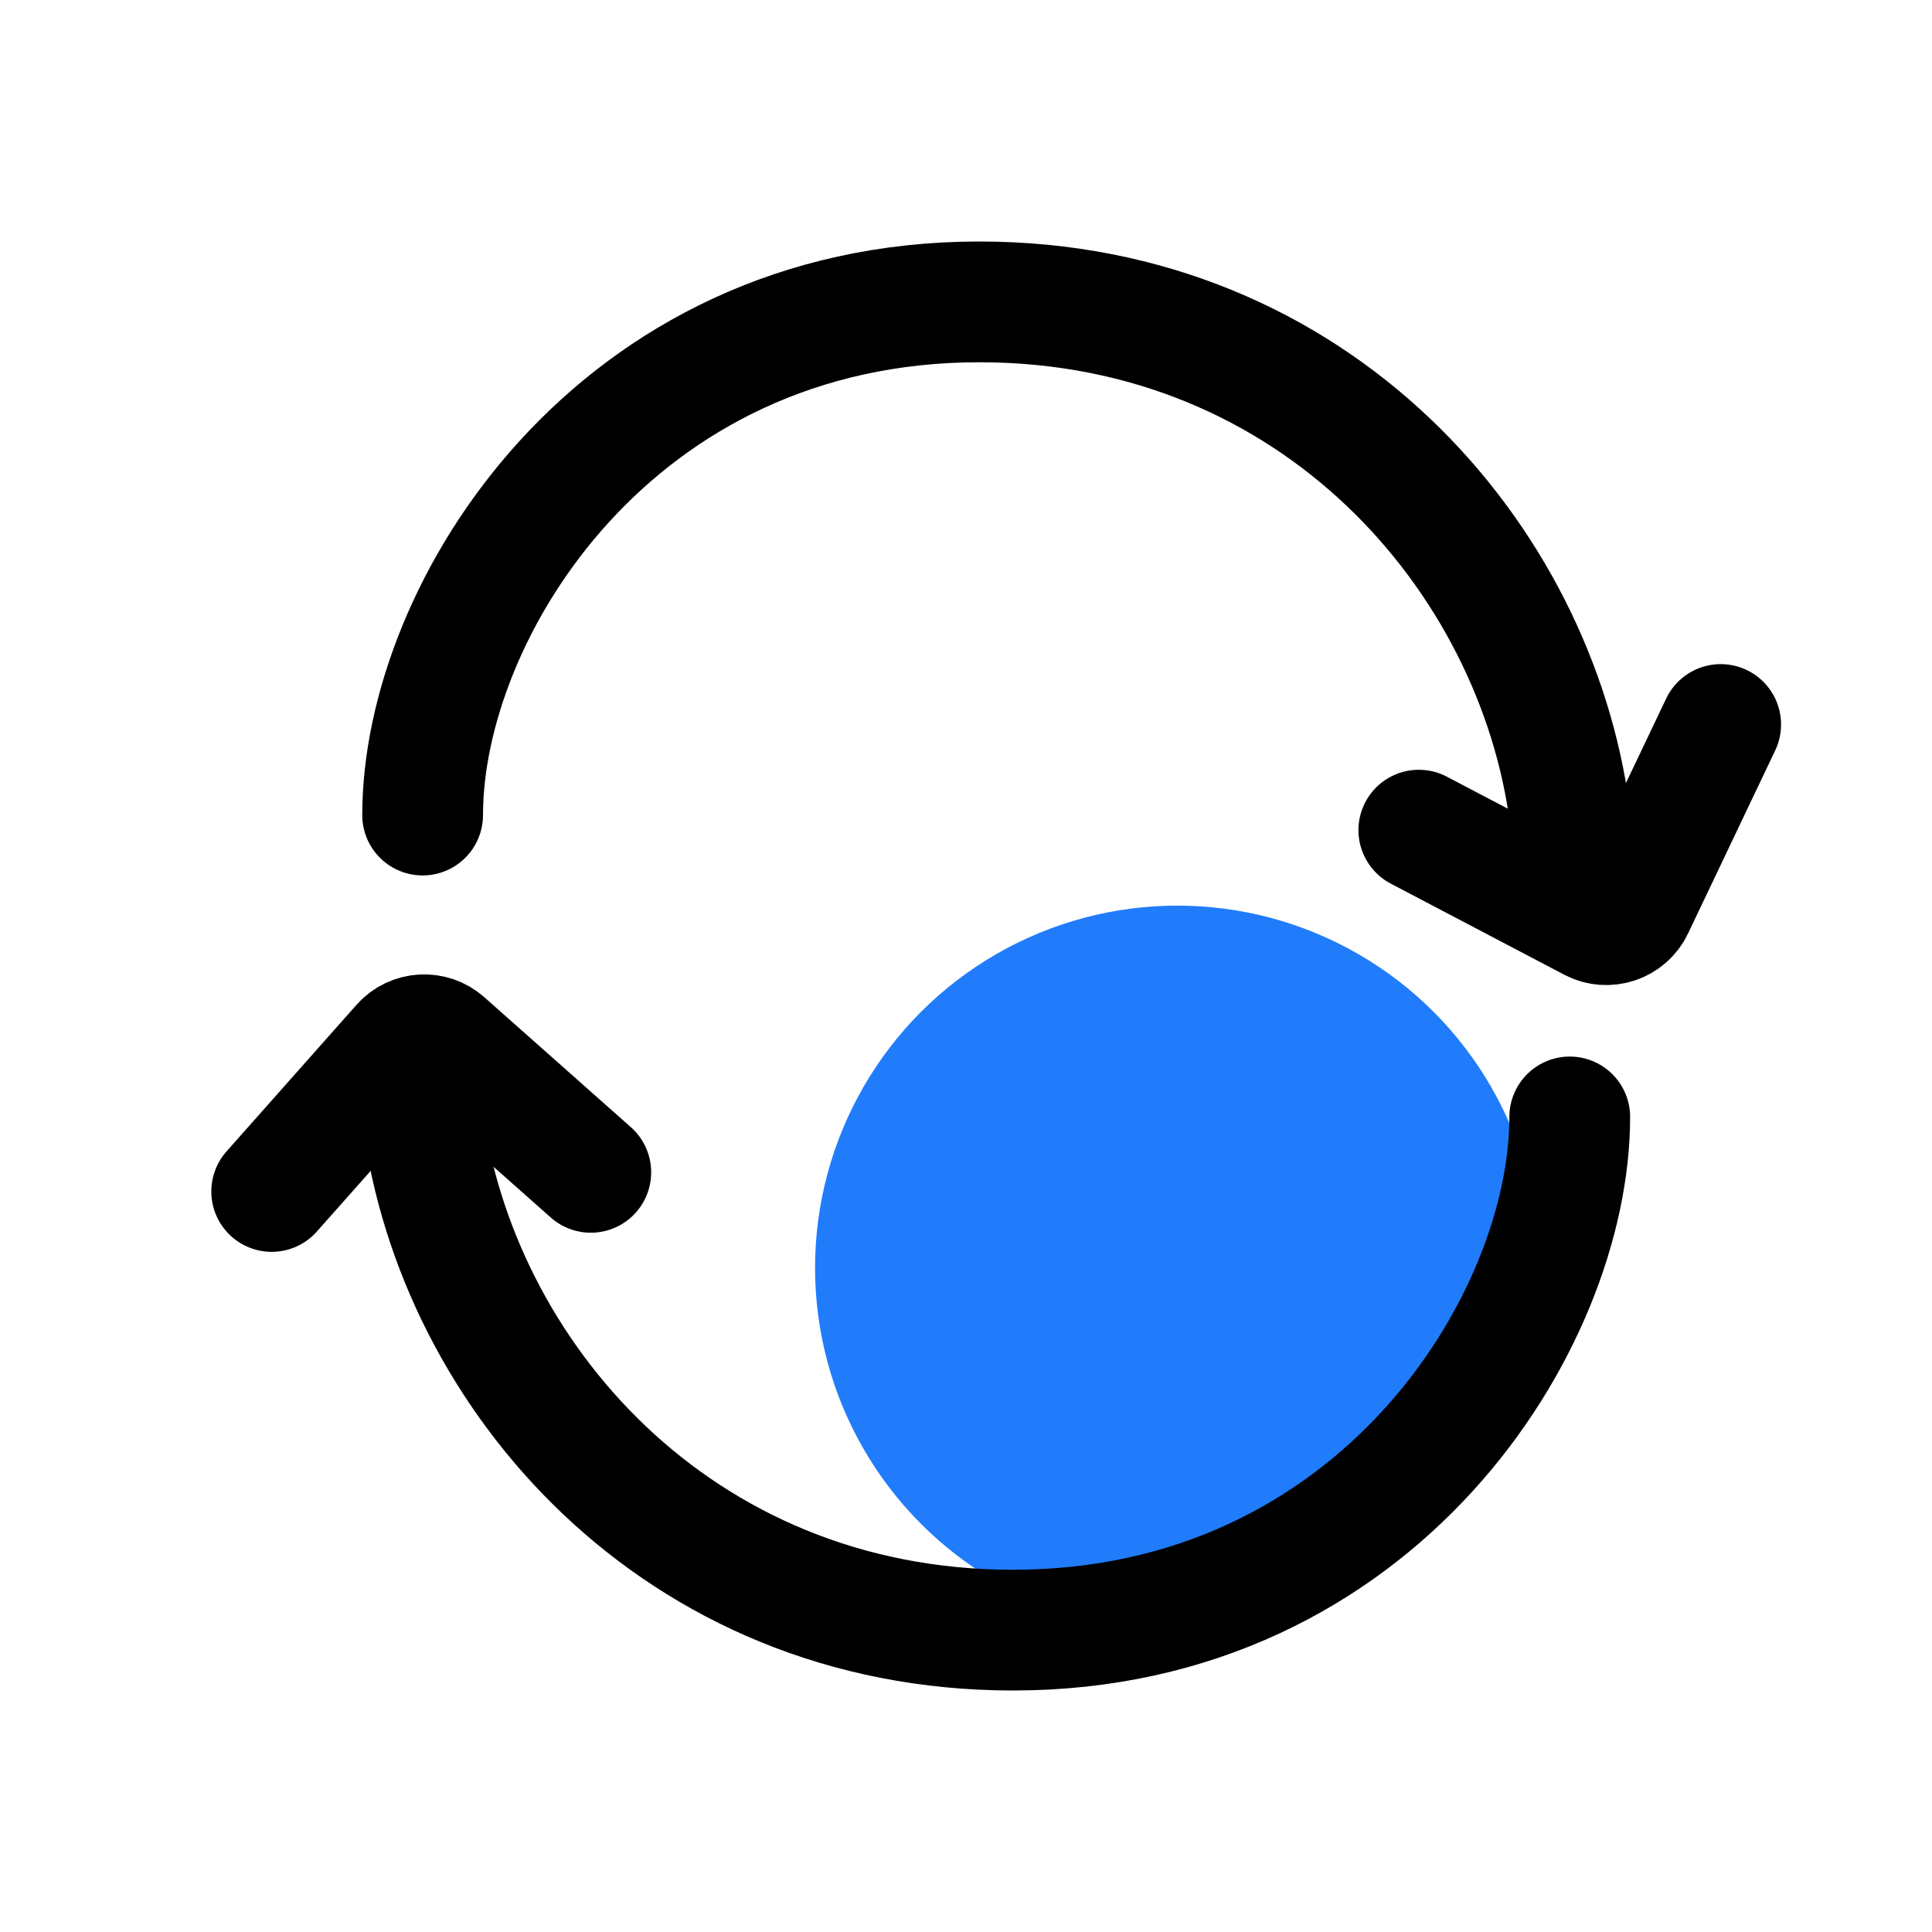
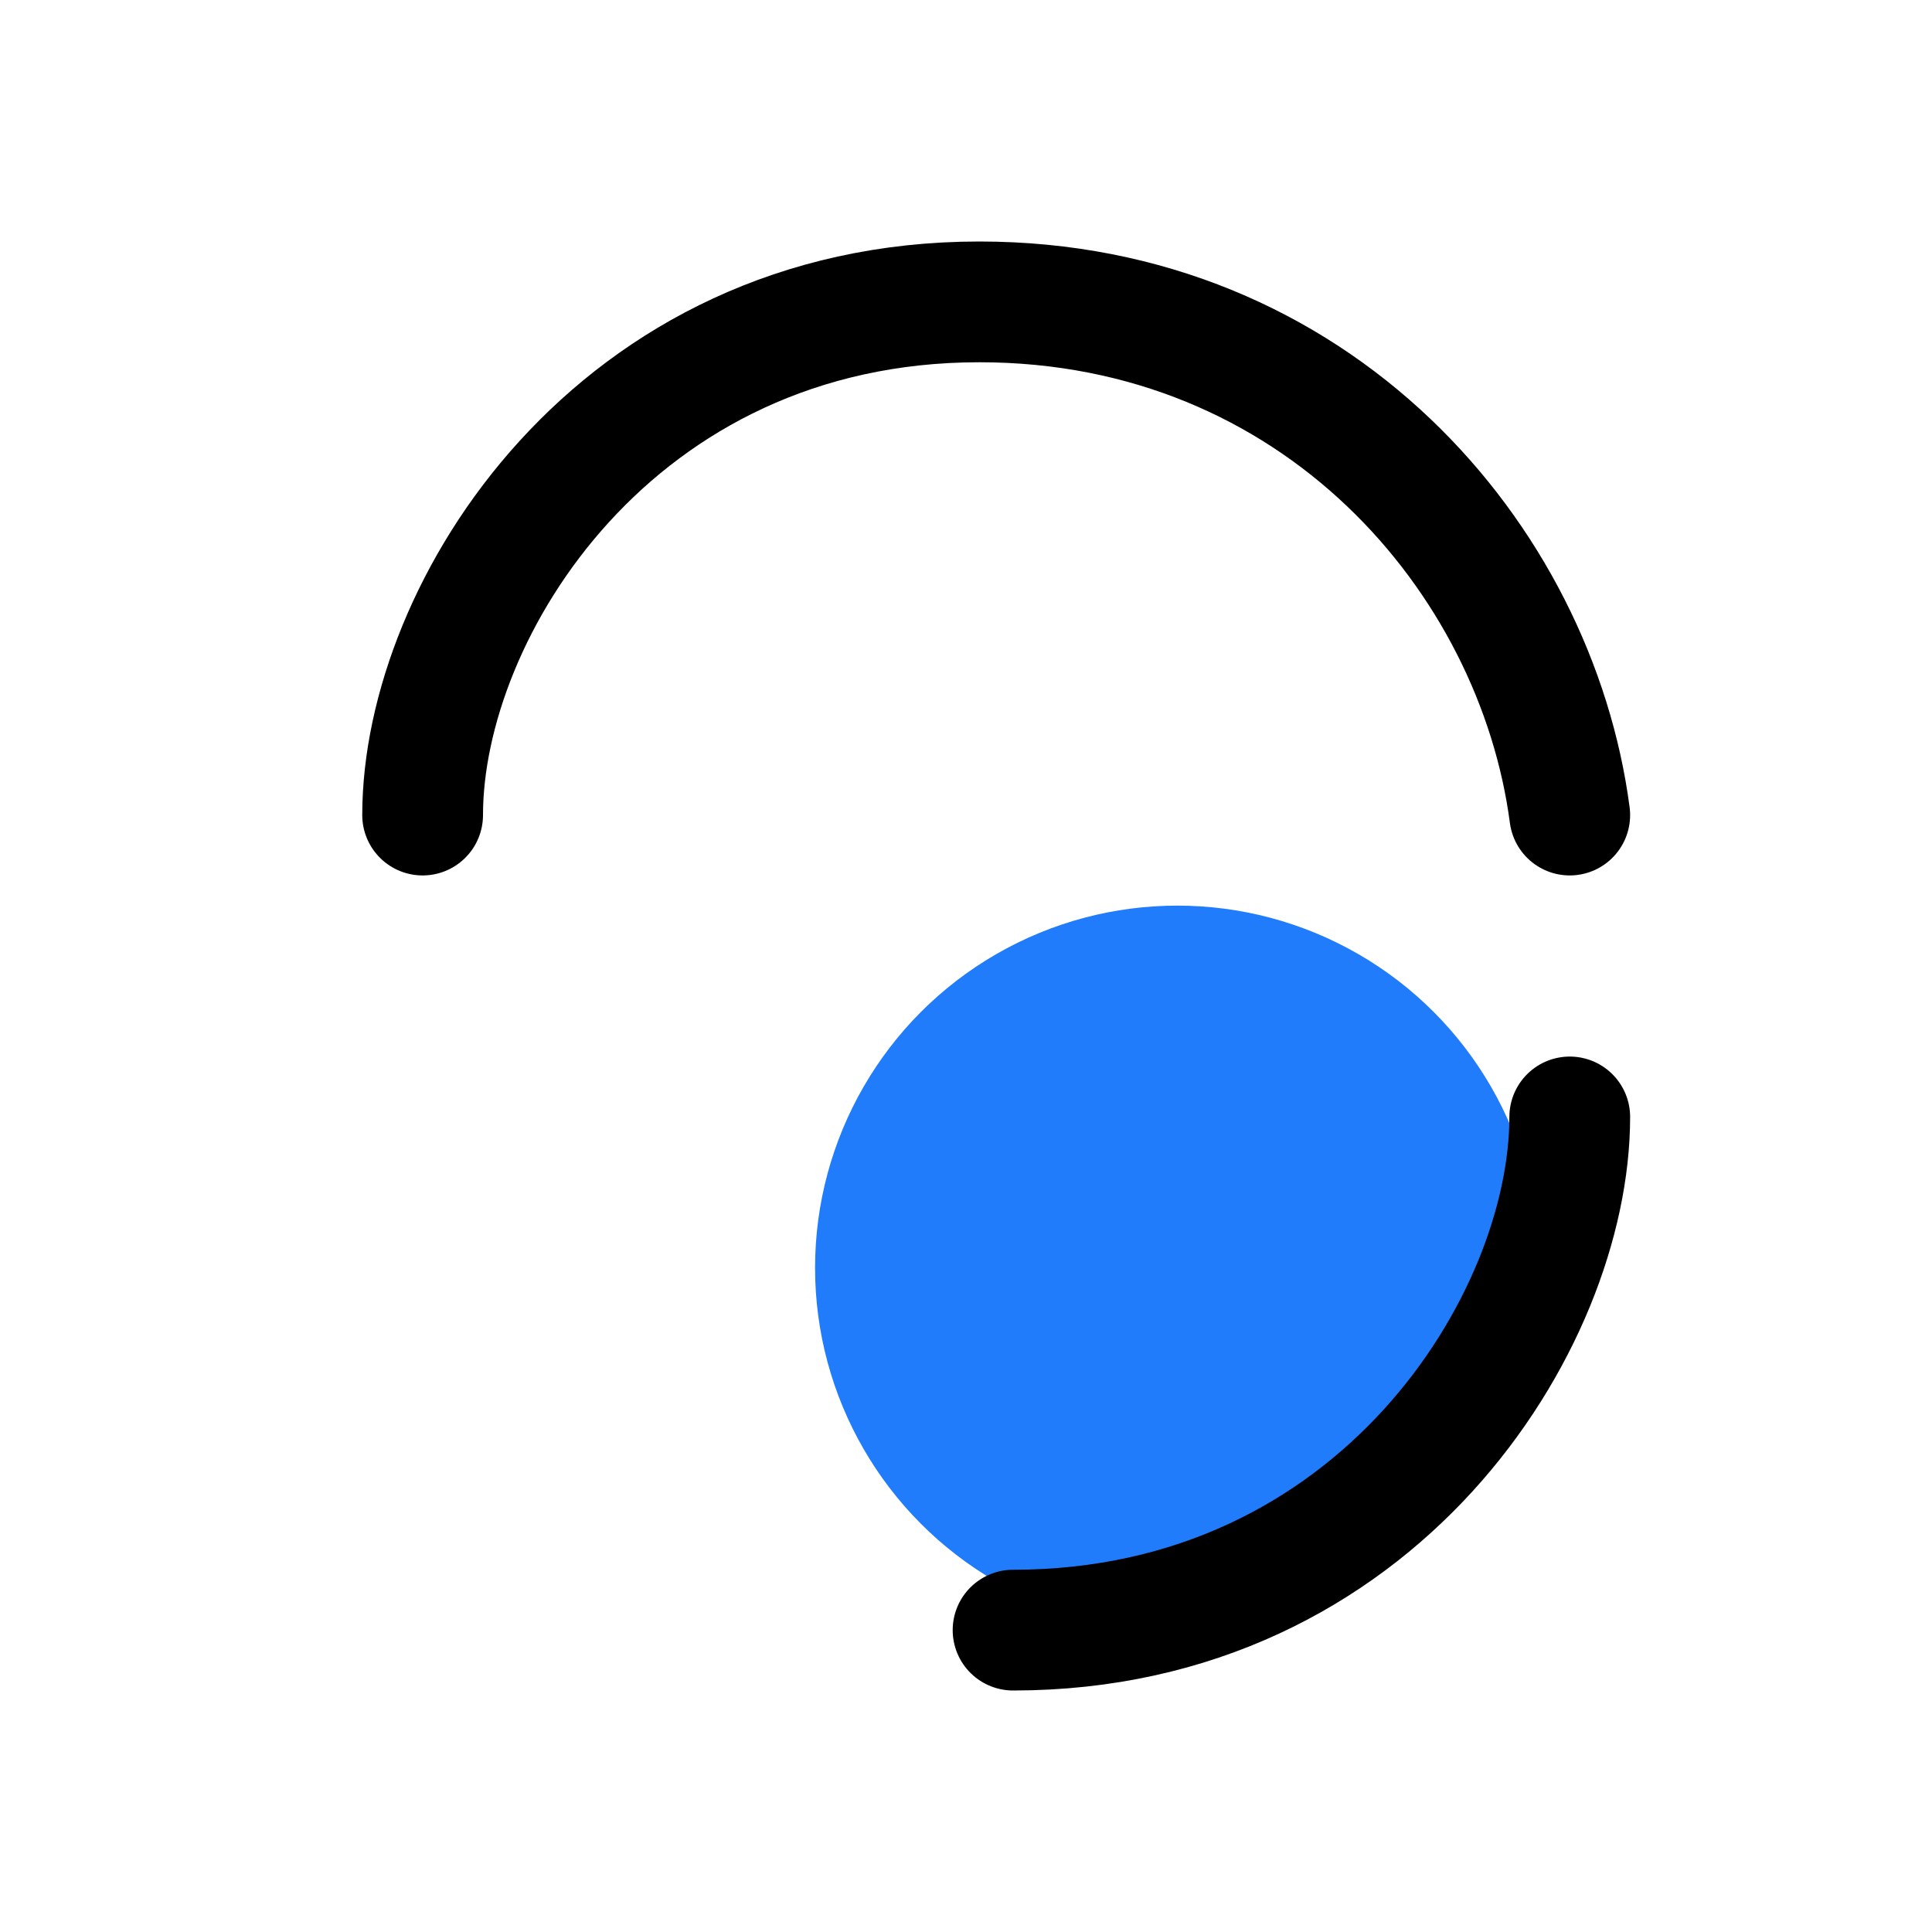
<svg xmlns="http://www.w3.org/2000/svg" width="64" height="64" viewBox="0 0 64 64" fill="none">
  <circle cx="39" cy="42" r="12" fill="#207CFB" />
  <path d="M14 27C14 20.2 20.371 10 32.441 10C43.618 10 50.882 18.5 52 27" stroke="black" stroke-width="4" stroke-linecap="round" />
-   <path d="M52 37C52 43.8 45.629 54 33.559 54C22.382 54 15.118 45.5 14 37" stroke="black" stroke-width="4" stroke-linecap="round" />
-   <path d="M57 24L54.114 30.061C53.87 30.574 53.249 30.78 52.746 30.517L47 27.5" stroke="black" stroke-width="4" stroke-linecap="round" />
-   <path d="M9 39.469L13.305 34.615C13.671 34.201 14.303 34.163 14.716 34.53L19.571 38.835" stroke="black" stroke-width="4" stroke-linecap="round" />
+   <path d="M52 37C52 43.8 45.629 54 33.559 54" stroke="black" stroke-width="4" stroke-linecap="round" />
</svg>